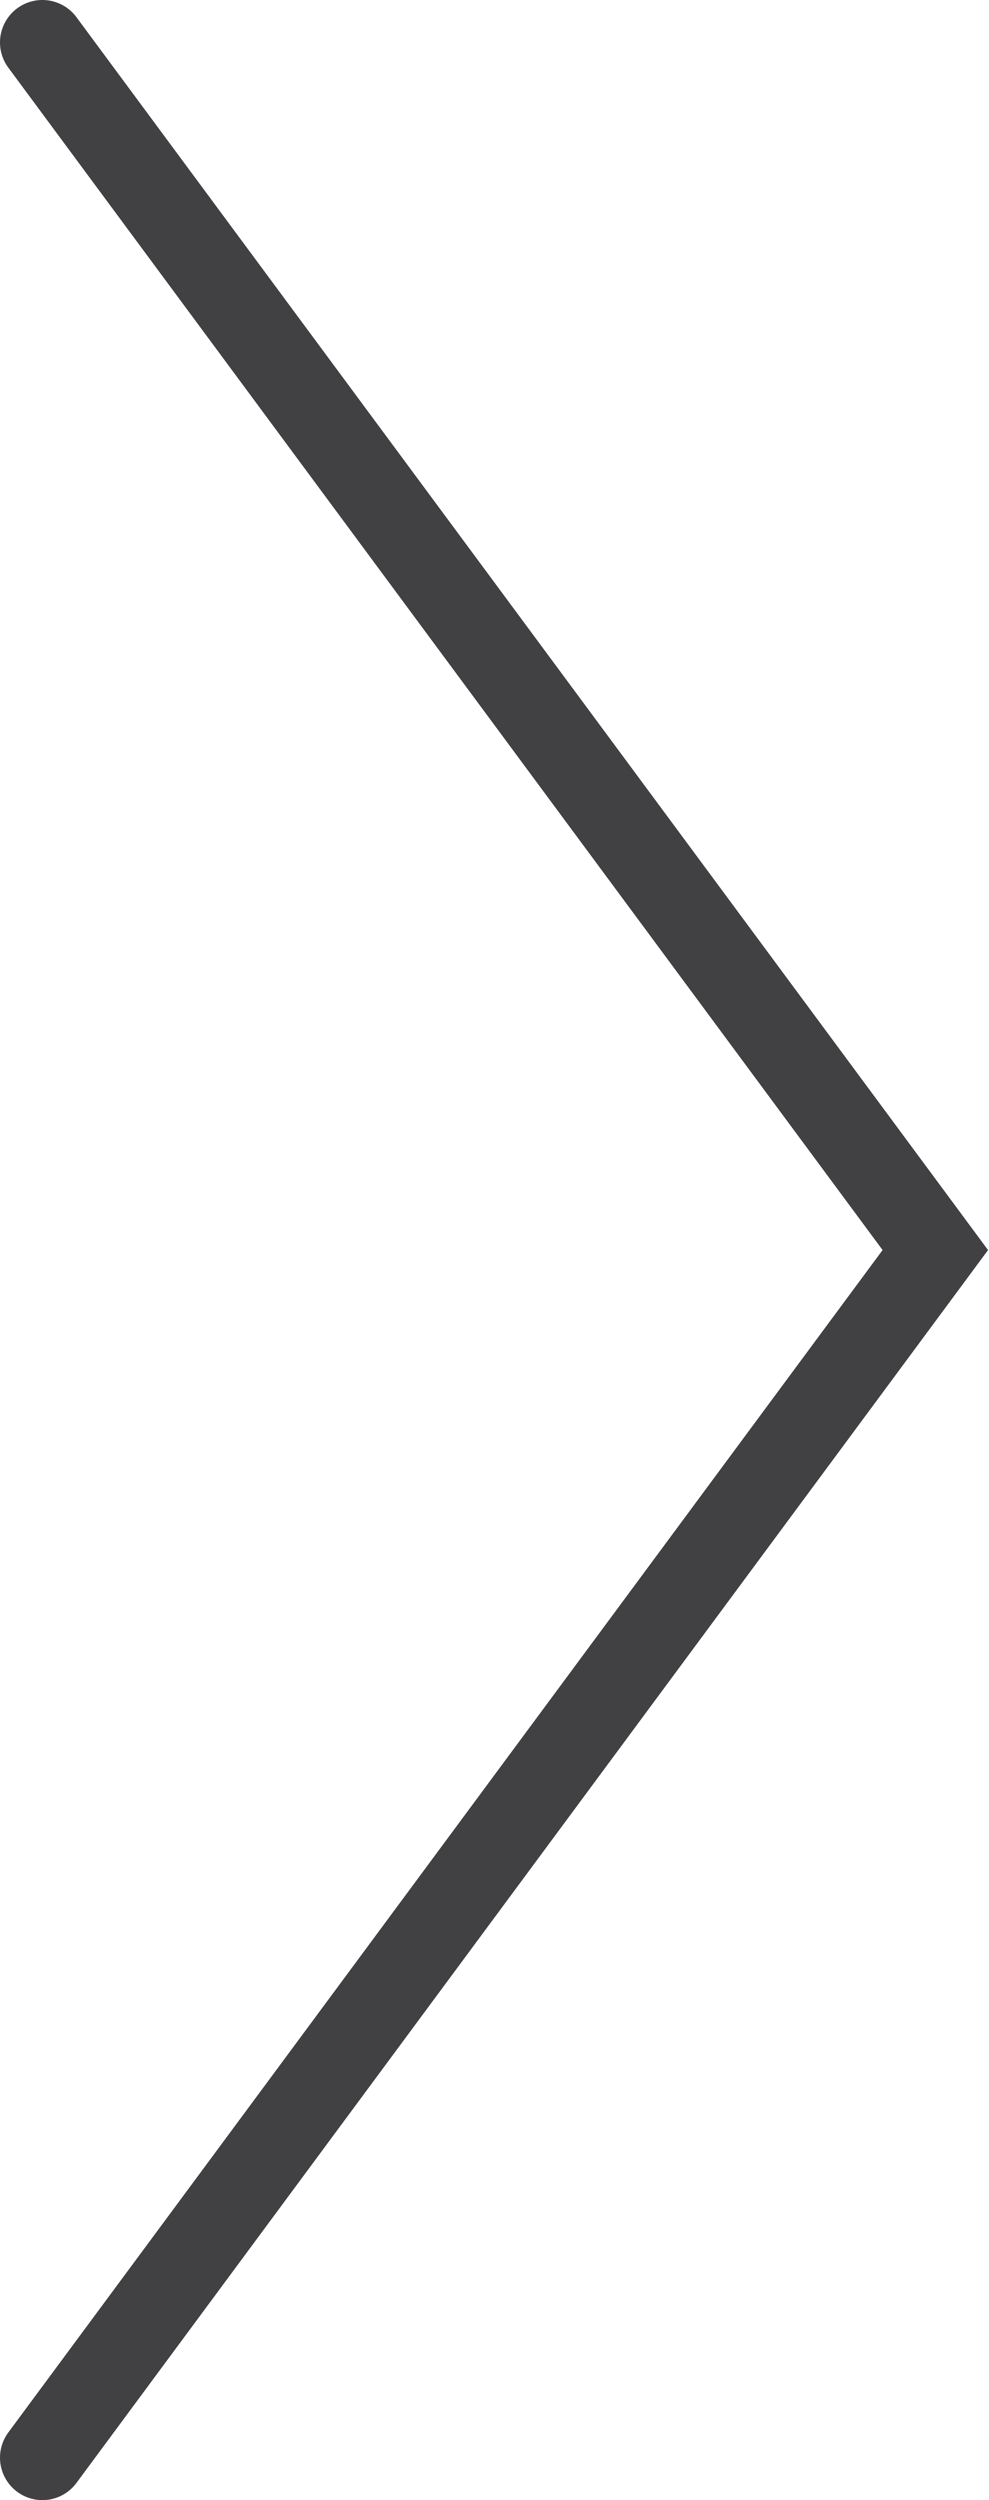
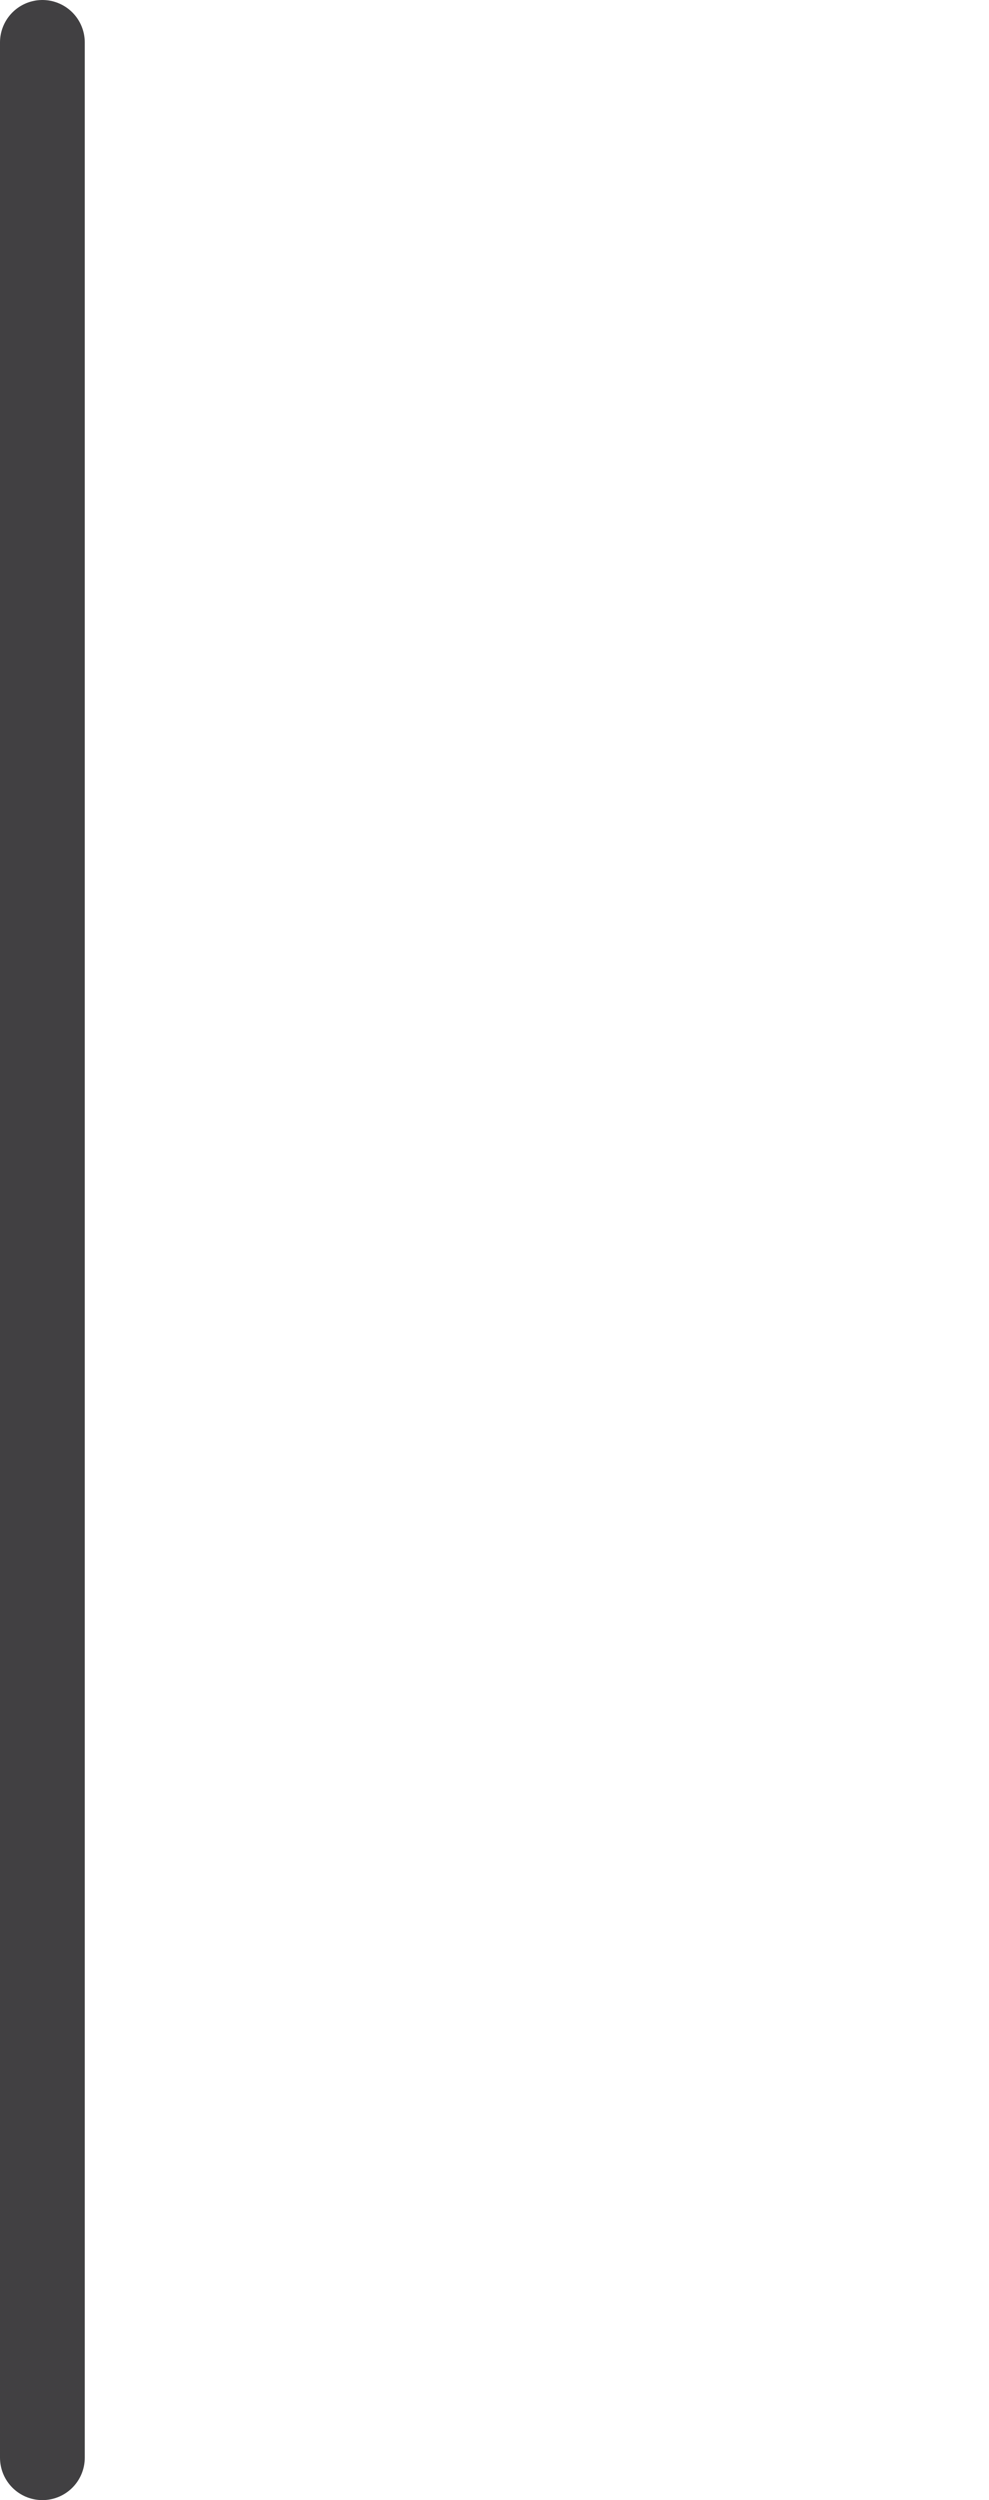
<svg xmlns="http://www.w3.org/2000/svg" viewBox="0 0 35 88.4">
  <style>.st0{fill:none;stroke:#414042;stroke-width:3;stroke-linecap:round;stroke-miterlimit:10}</style>
-   <path class="st0" d="M1.5 1.5l31.6 42.7L1.5 86.9" />
+   <path class="st0" d="M1.5 1.5L1.5 86.9" />
</svg>